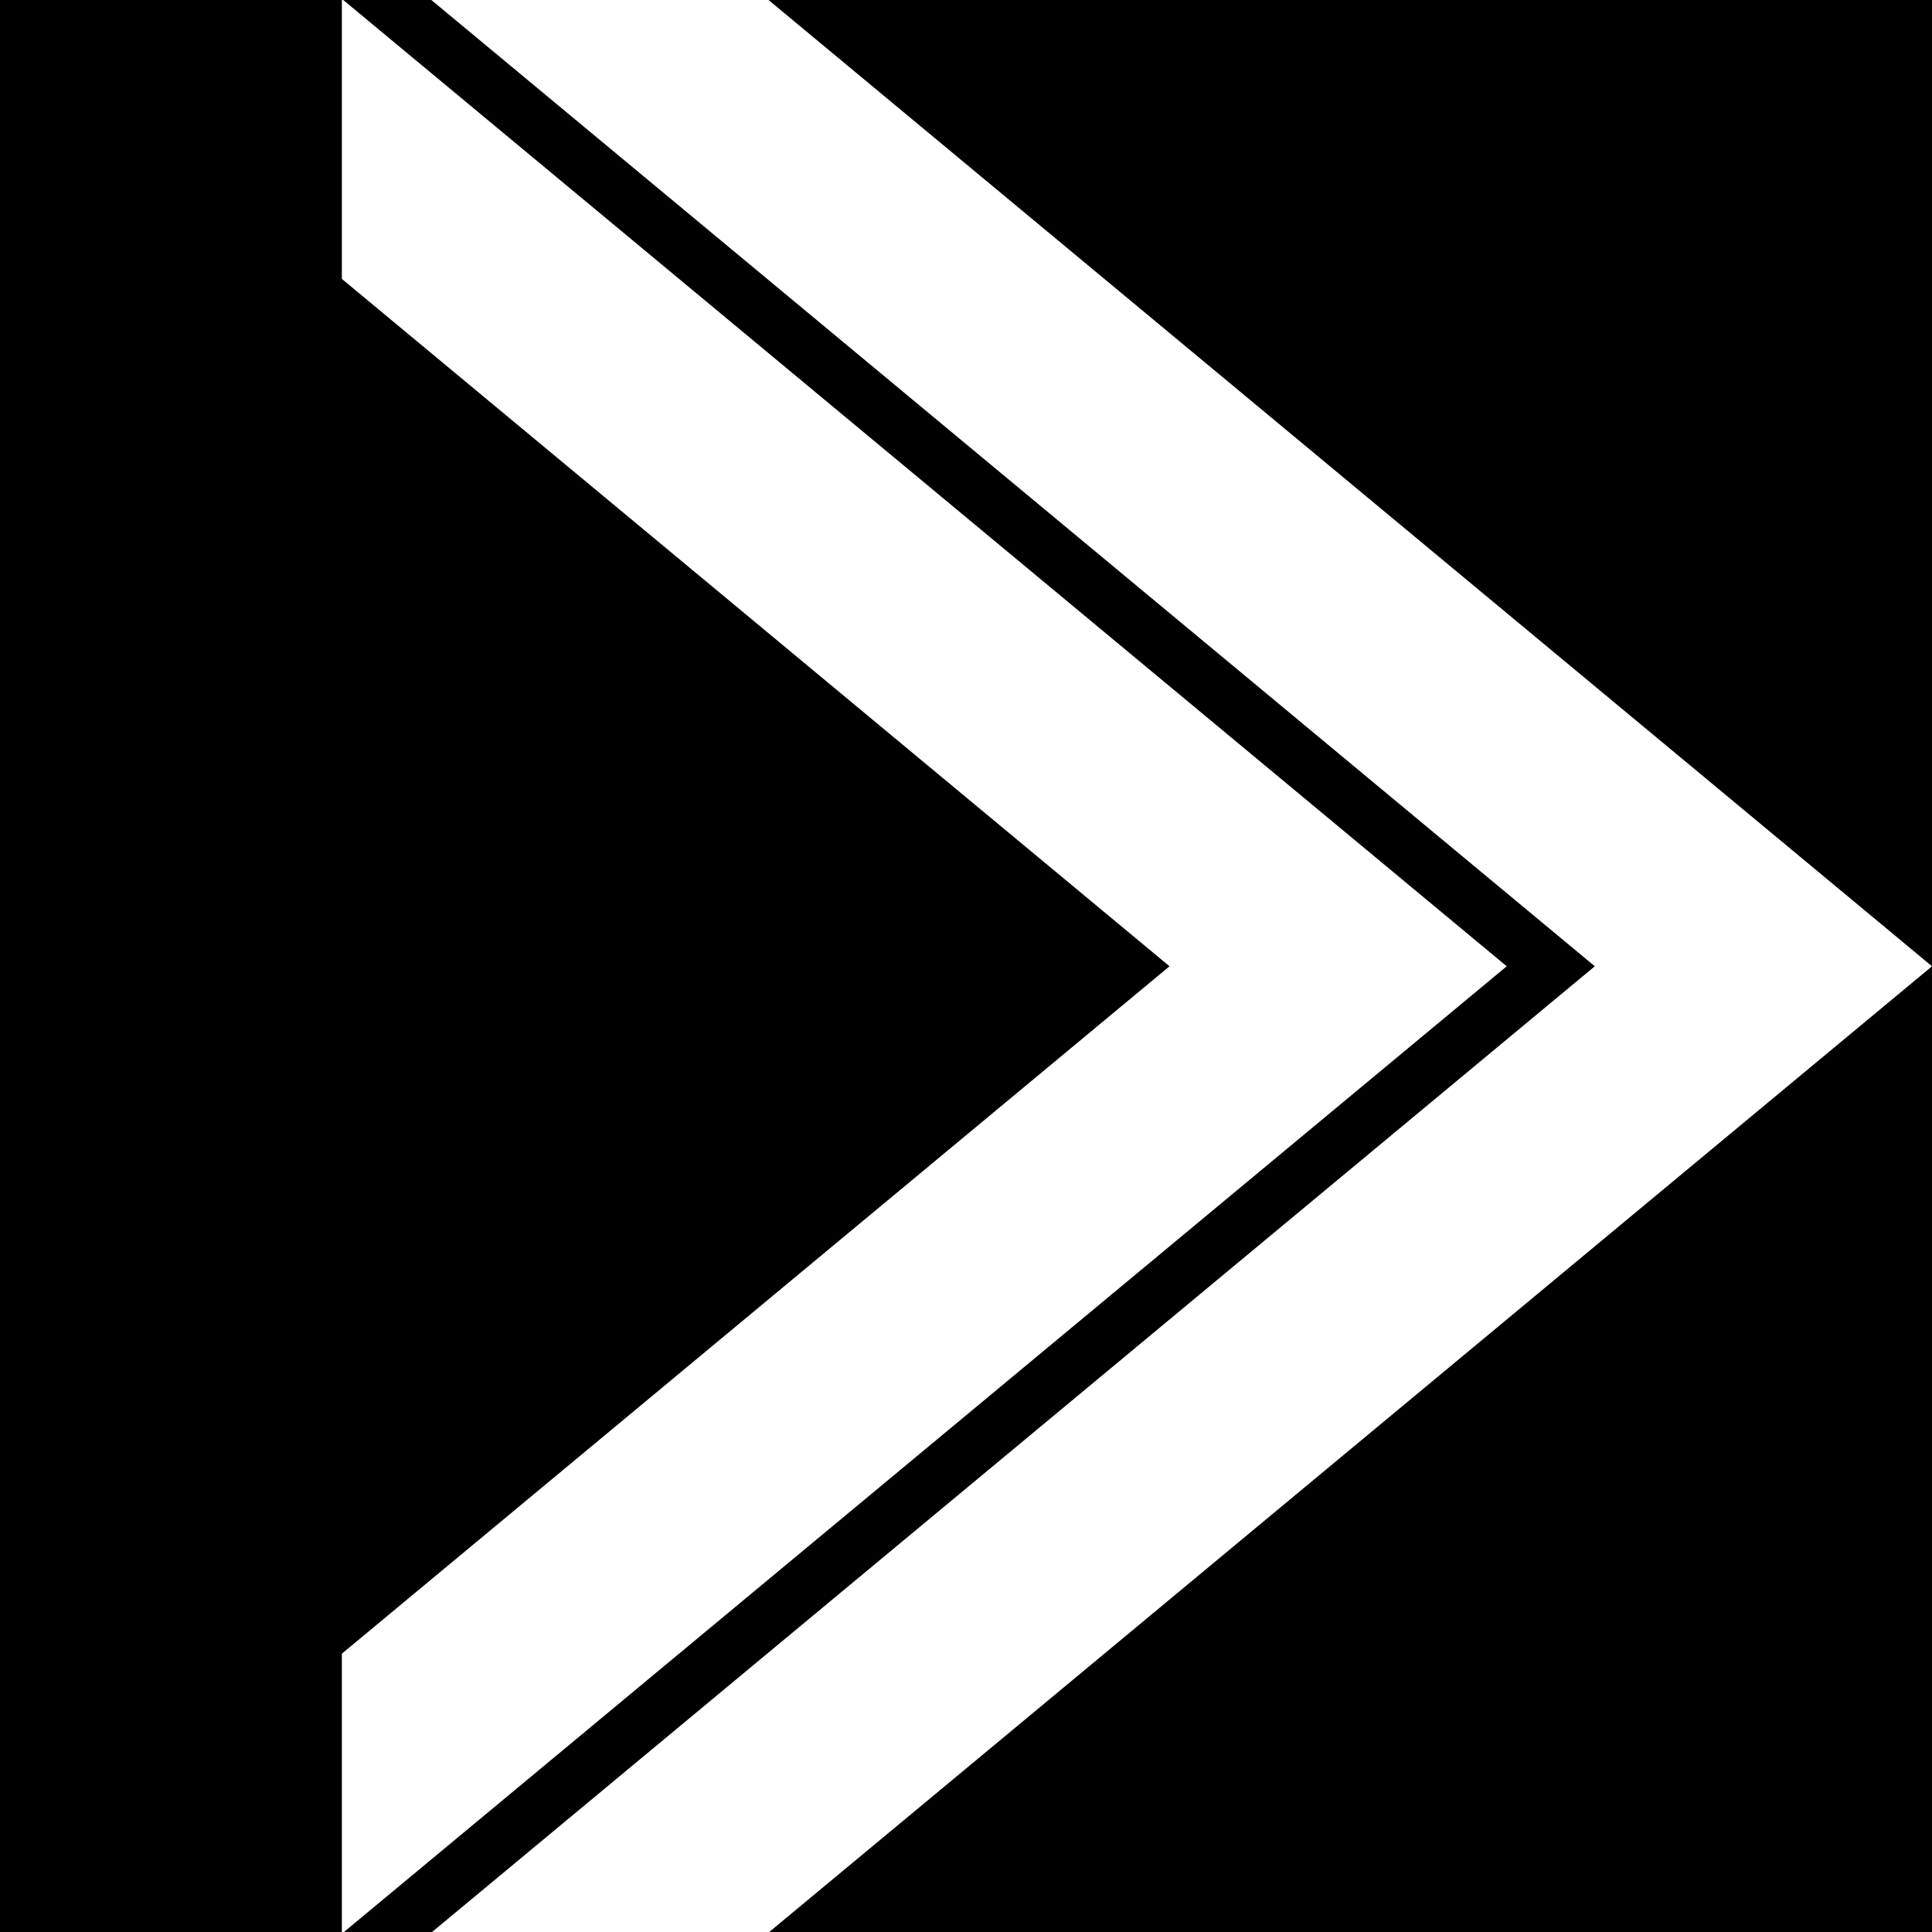
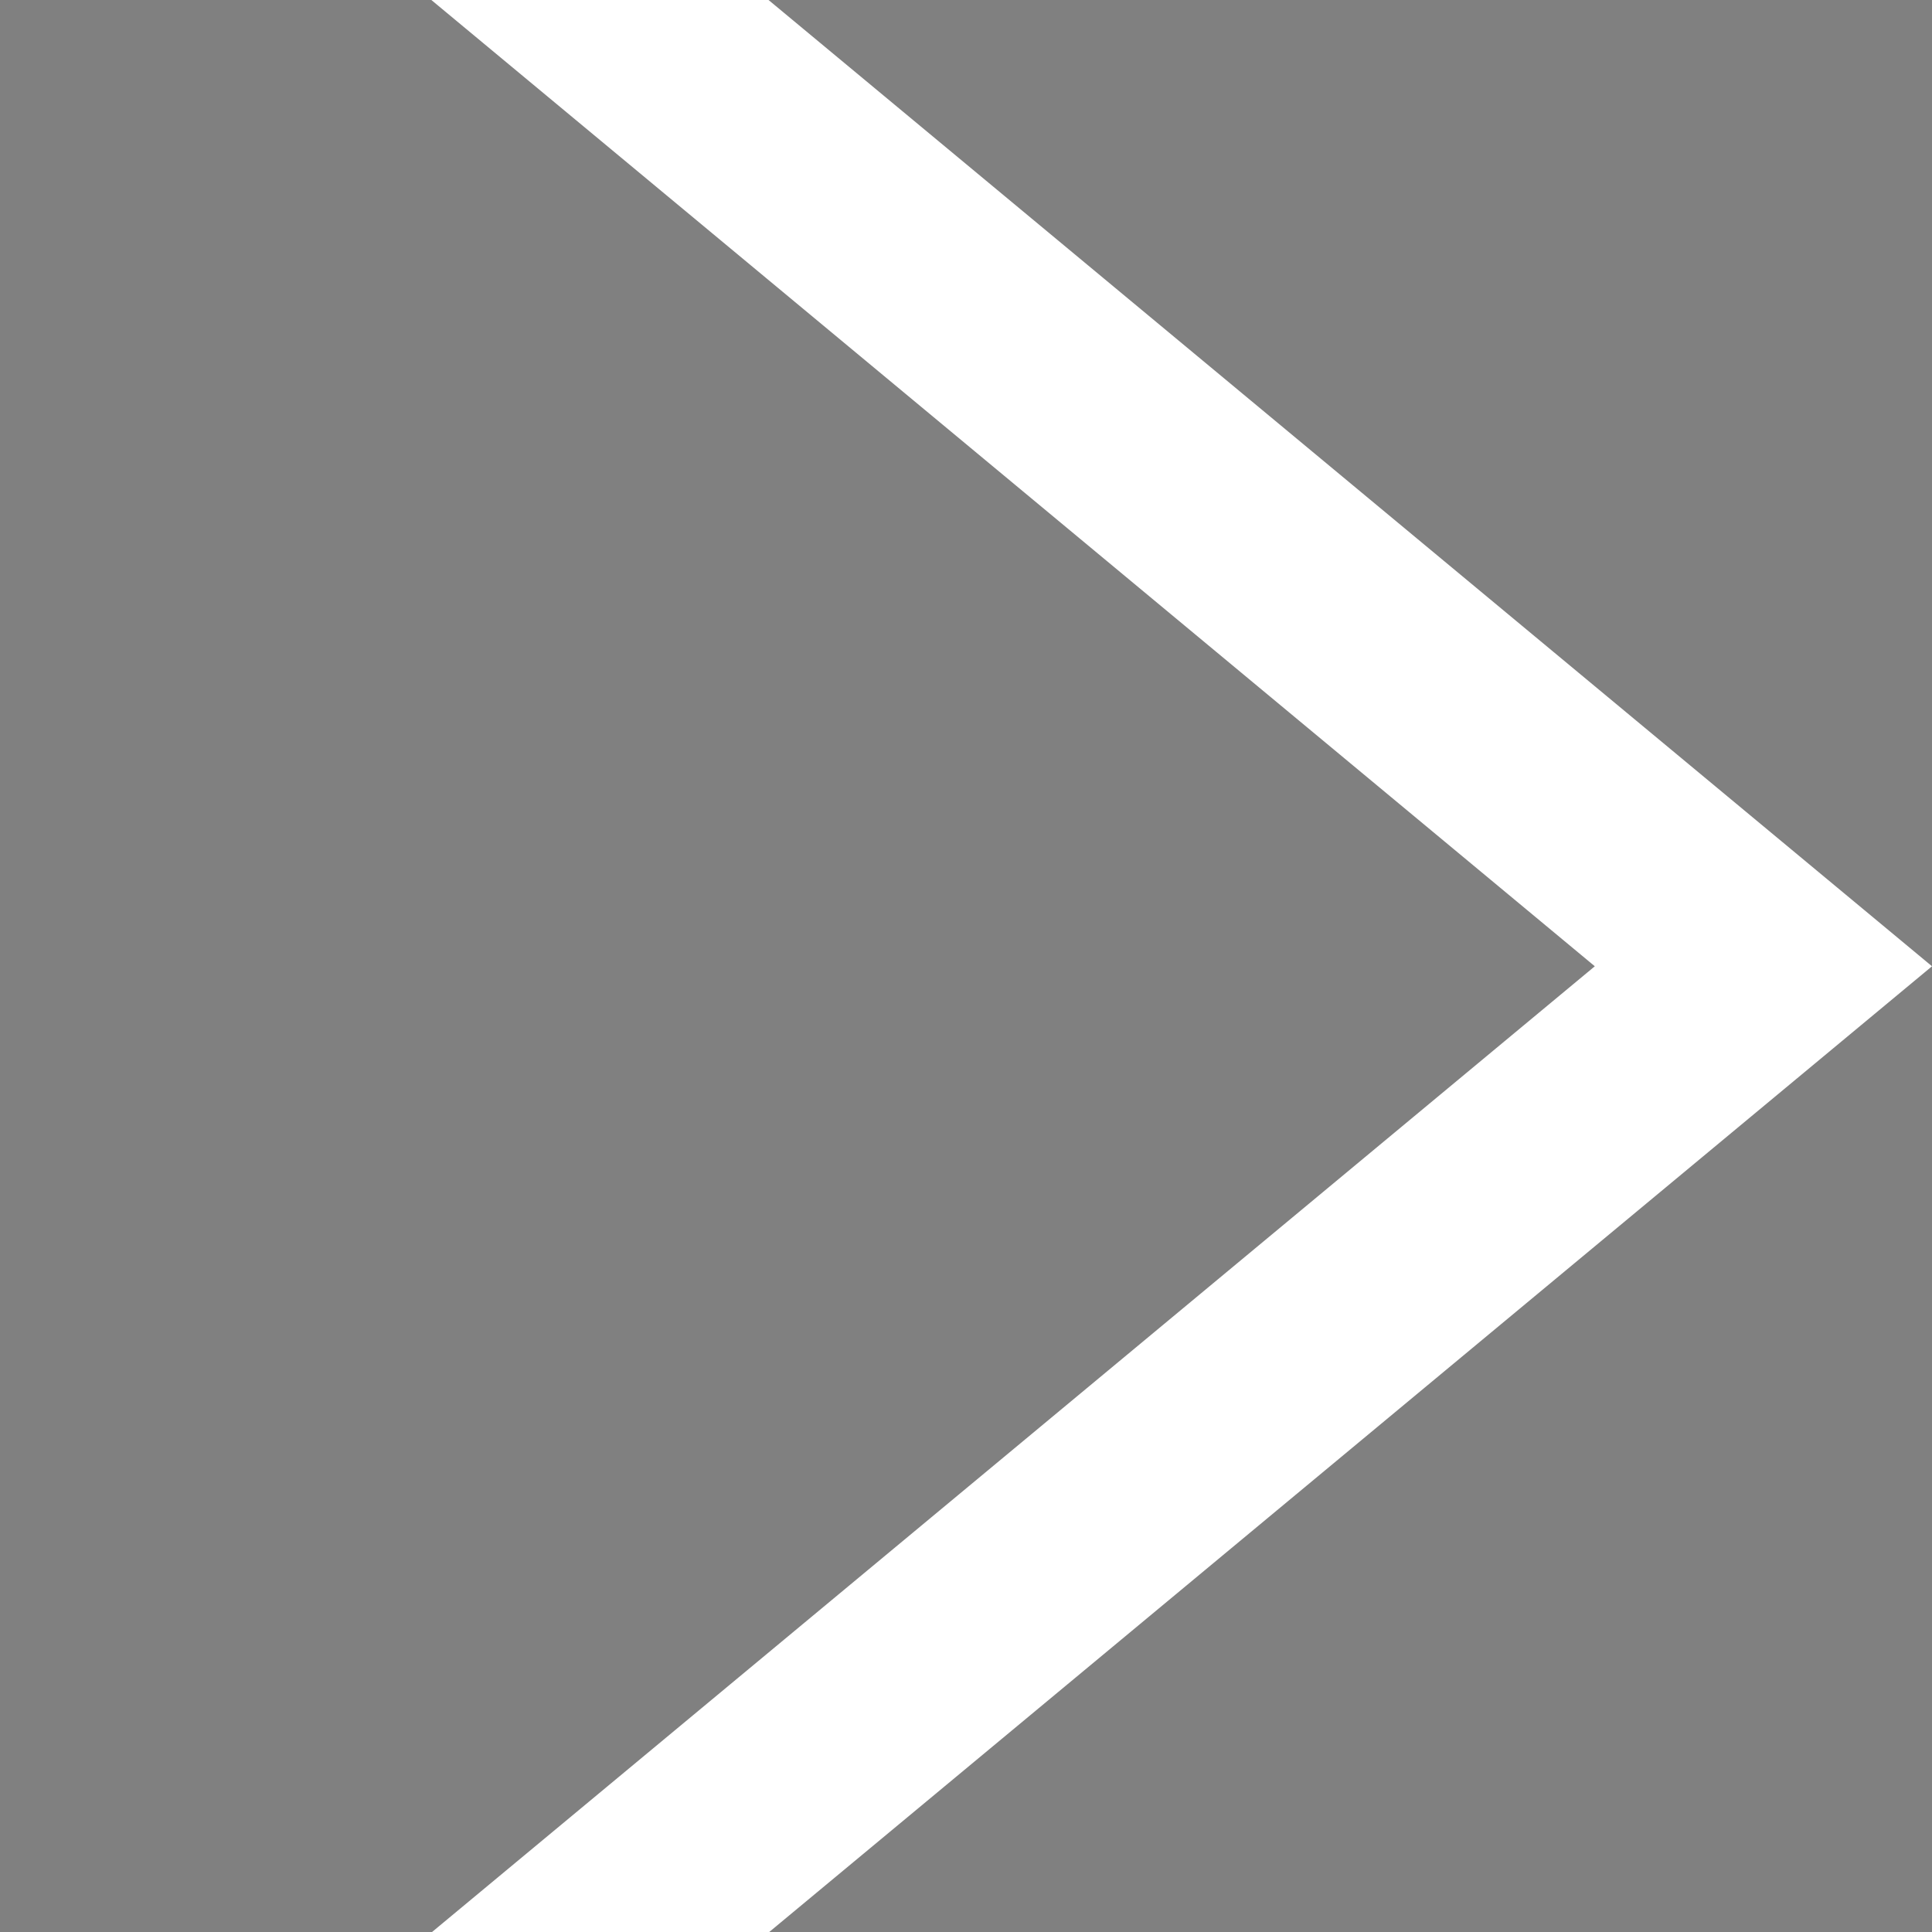
<svg xmlns="http://www.w3.org/2000/svg" version="1.1" id="Layer_1" x="0px" y="0px" viewBox="0 0 700 700" style="enable-background:new 0 0 700 700;" xml:space="preserve">
  <rect x="0" y="0" width="700" height="700" fill="#808080" stroke="none" />
  <style type="text/css">
	.st0{stroke:#000000;stroke-miterlimit:10;}
	.st1{fill:#FFFFFF;}
</style>
-   <rect class="st0" width="700" height="700" />
-   <polygon class="st1" points="545.91,350.1 123.86,-0.42 123.86,101.05 423.74,350.1 123.86,599.16 123.86,700.63 " />
  <polyline class="st1" points="277.95,101.05 155.78,-0.42 577.83,350.1 155.78,700.63 277.95,700.63 700,350.1 277.95,-0.42   155.78,-0.42 " />
</svg>